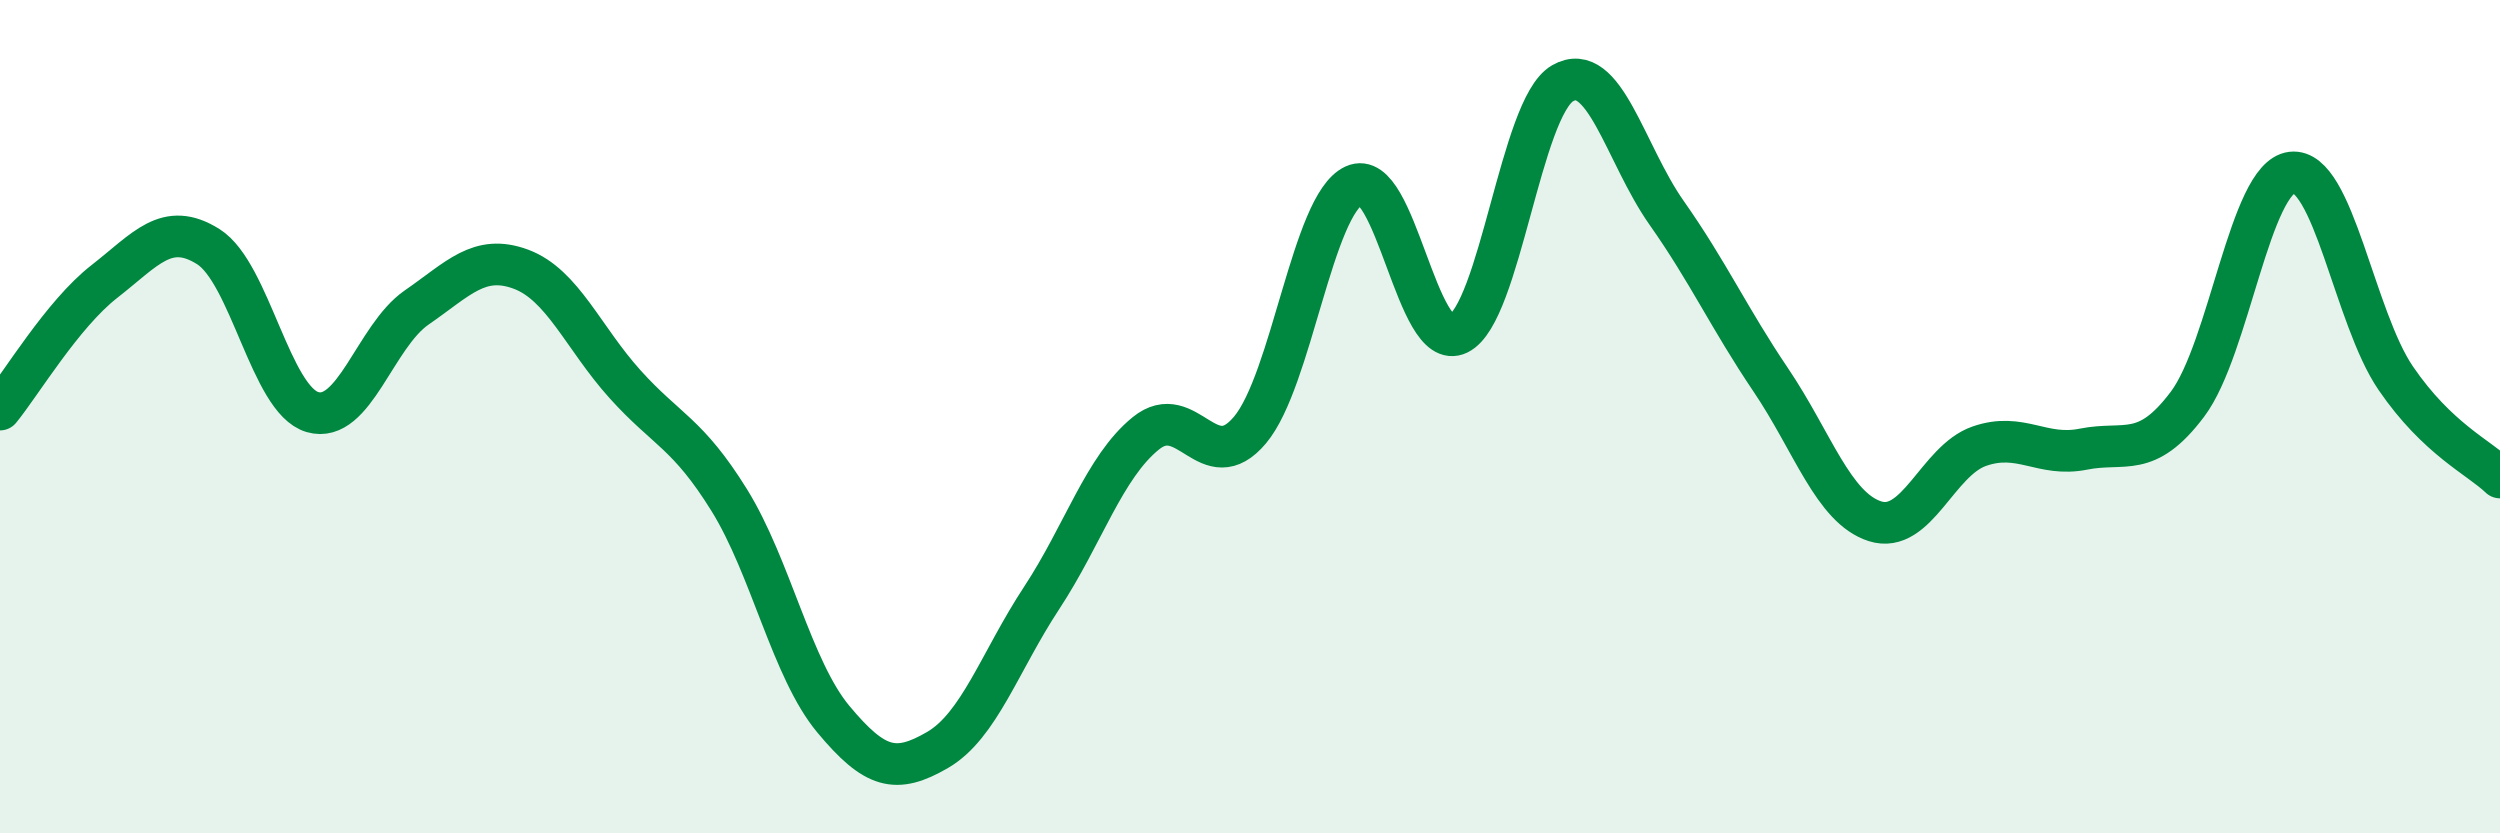
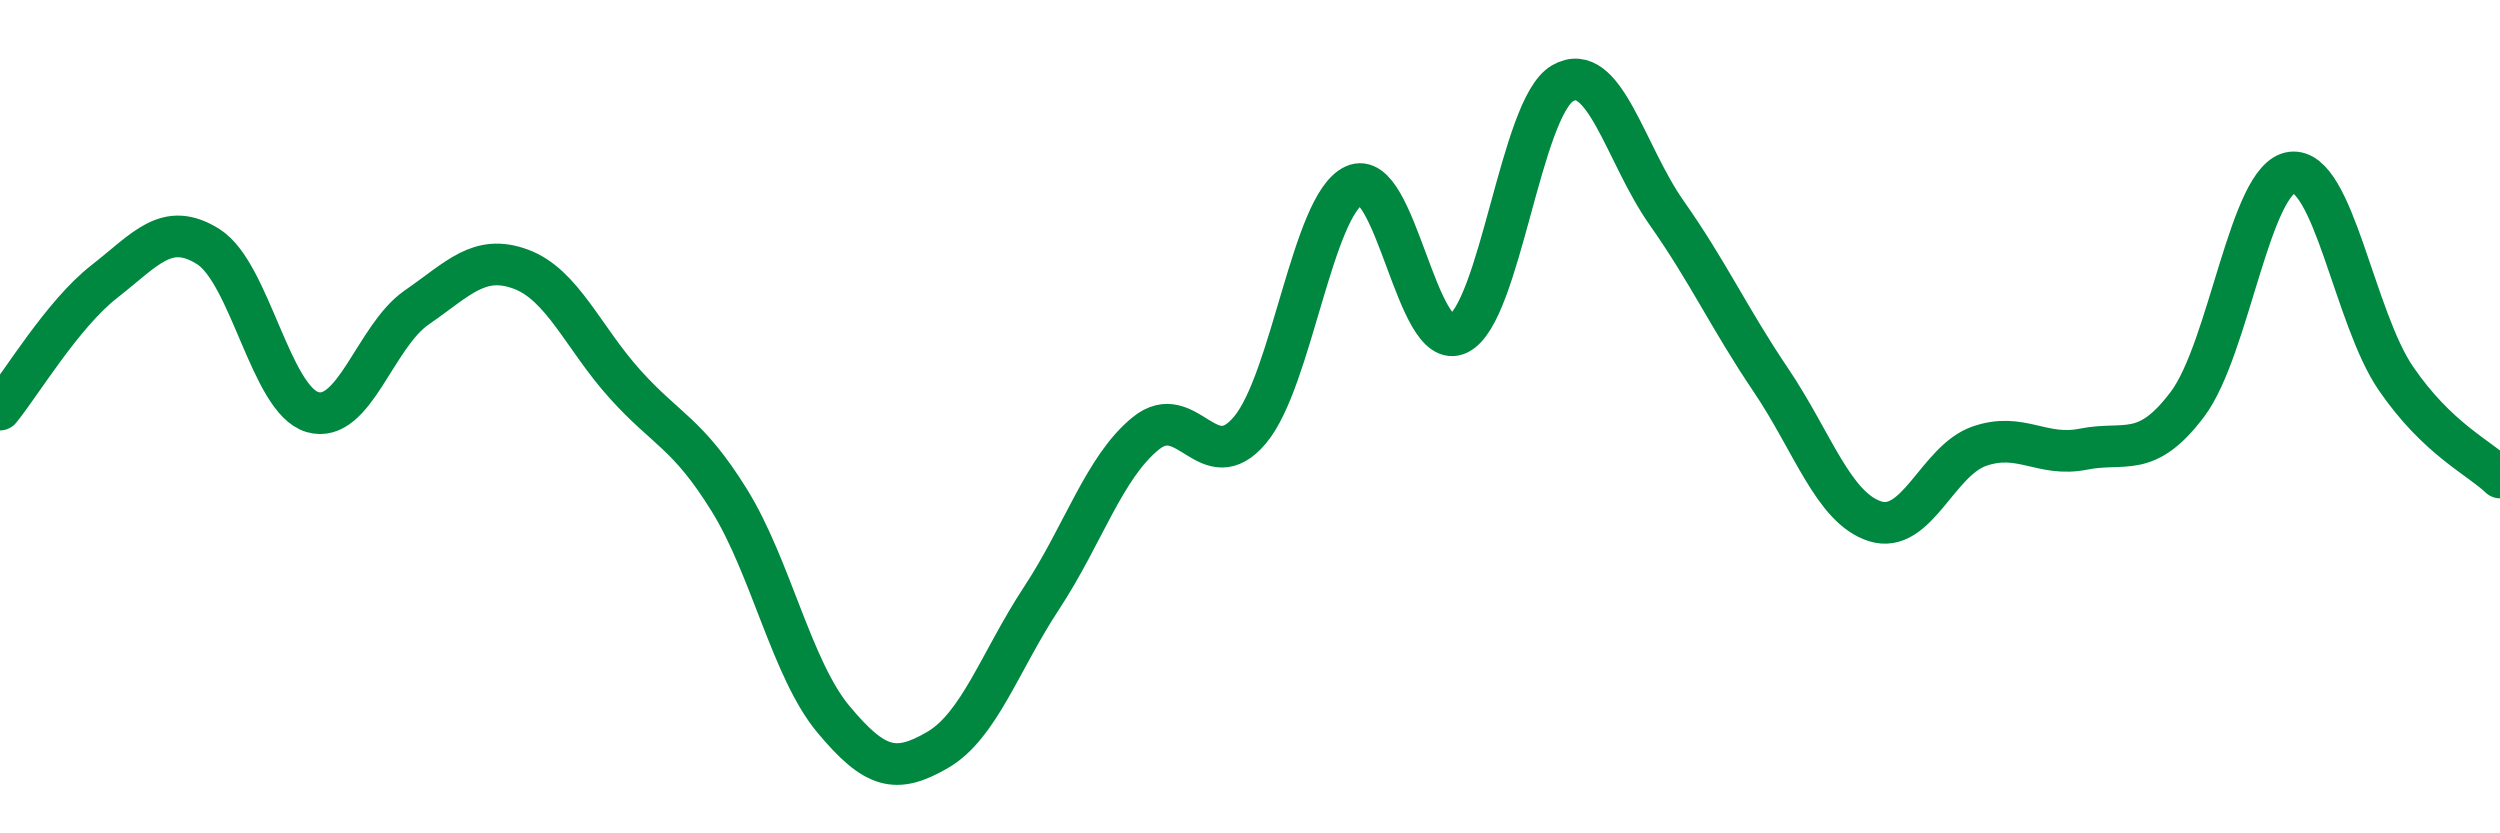
<svg xmlns="http://www.w3.org/2000/svg" width="60" height="20" viewBox="0 0 60 20">
-   <path d="M 0,9.83 C 0.5,9.22 1.5,7.54 2.5,6.76 C 3.5,5.98 4,5.29 5,5.92 C 6,6.55 6.5,9.6 7.5,9.89 C 8.5,10.18 9,8.07 10,7.38 C 11,6.69 11.5,6.09 12.5,6.46 C 13.5,6.83 14,8.11 15,9.22 C 16,10.33 16.5,10.39 17.5,12 C 18.5,13.61 19,16.06 20,17.26 C 21,18.46 21.5,18.58 22.5,18 C 23.5,17.42 24,15.87 25,14.35 C 26,12.83 26.5,11.21 27.5,10.4 C 28.5,9.59 29,11.51 30,10.32 C 31,9.13 31.5,4.91 32.5,4.45 C 33.5,3.99 34,8.5 35,8.01 C 36,7.52 36.5,2.58 37.5,2 C 38.5,1.42 39,3.69 40,5.11 C 41,6.53 41.5,7.64 42.5,9.12 C 43.5,10.6 44,12.19 45,12.51 C 46,12.83 46.5,11.06 47.5,10.71 C 48.5,10.36 49,10.98 50,10.78 C 51,10.58 51.5,11.03 52.5,9.7 C 53.5,8.37 54,4.26 55,4.14 C 56,4.02 56.5,7.62 57.5,9.08 C 58.5,10.54 59.5,10.98 60,11.46L60 20L0 20Z" fill="#008740" opacity="0.1" stroke-linecap="round" stroke-linejoin="round" />
  <path d="M 0,9.83 C 0.5,9.22 1.5,7.54 2.5,6.76 C 3.5,5.98 4,5.29 5,5.92 C 6,6.55 6.5,9.6 7.5,9.89 C 8.5,10.18 9,8.07 10,7.38 C 11,6.69 11.5,6.09 12.5,6.46 C 13.5,6.83 14,8.11 15,9.22 C 16,10.33 16.5,10.39 17.5,12 C 18.5,13.61 19,16.06 20,17.26 C 21,18.46 21.5,18.58 22.5,18 C 23.5,17.42 24,15.87 25,14.35 C 26,12.83 26.5,11.21 27.5,10.4 C 28.5,9.59 29,11.51 30,10.32 C 31,9.13 31.5,4.91 32.5,4.45 C 33.5,3.99 34,8.5 35,8.01 C 36,7.52 36.5,2.58 37.5,2 C 38.5,1.42 39,3.69 40,5.11 C 41,6.53 41.5,7.64 42.5,9.12 C 43.5,10.6 44,12.19 45,12.51 C 46,12.83 46.5,11.06 47.5,10.71 C 48.5,10.36 49,10.98 50,10.78 C 51,10.58 51.5,11.03 52.5,9.7 C 53.5,8.37 54,4.26 55,4.14 C 56,4.02 56.5,7.62 57.5,9.08 C 58.5,10.54 59.5,10.98 60,11.46" stroke="#008740" stroke-width="1" fill="none" stroke-linecap="round" stroke-linejoin="round" />
</svg>